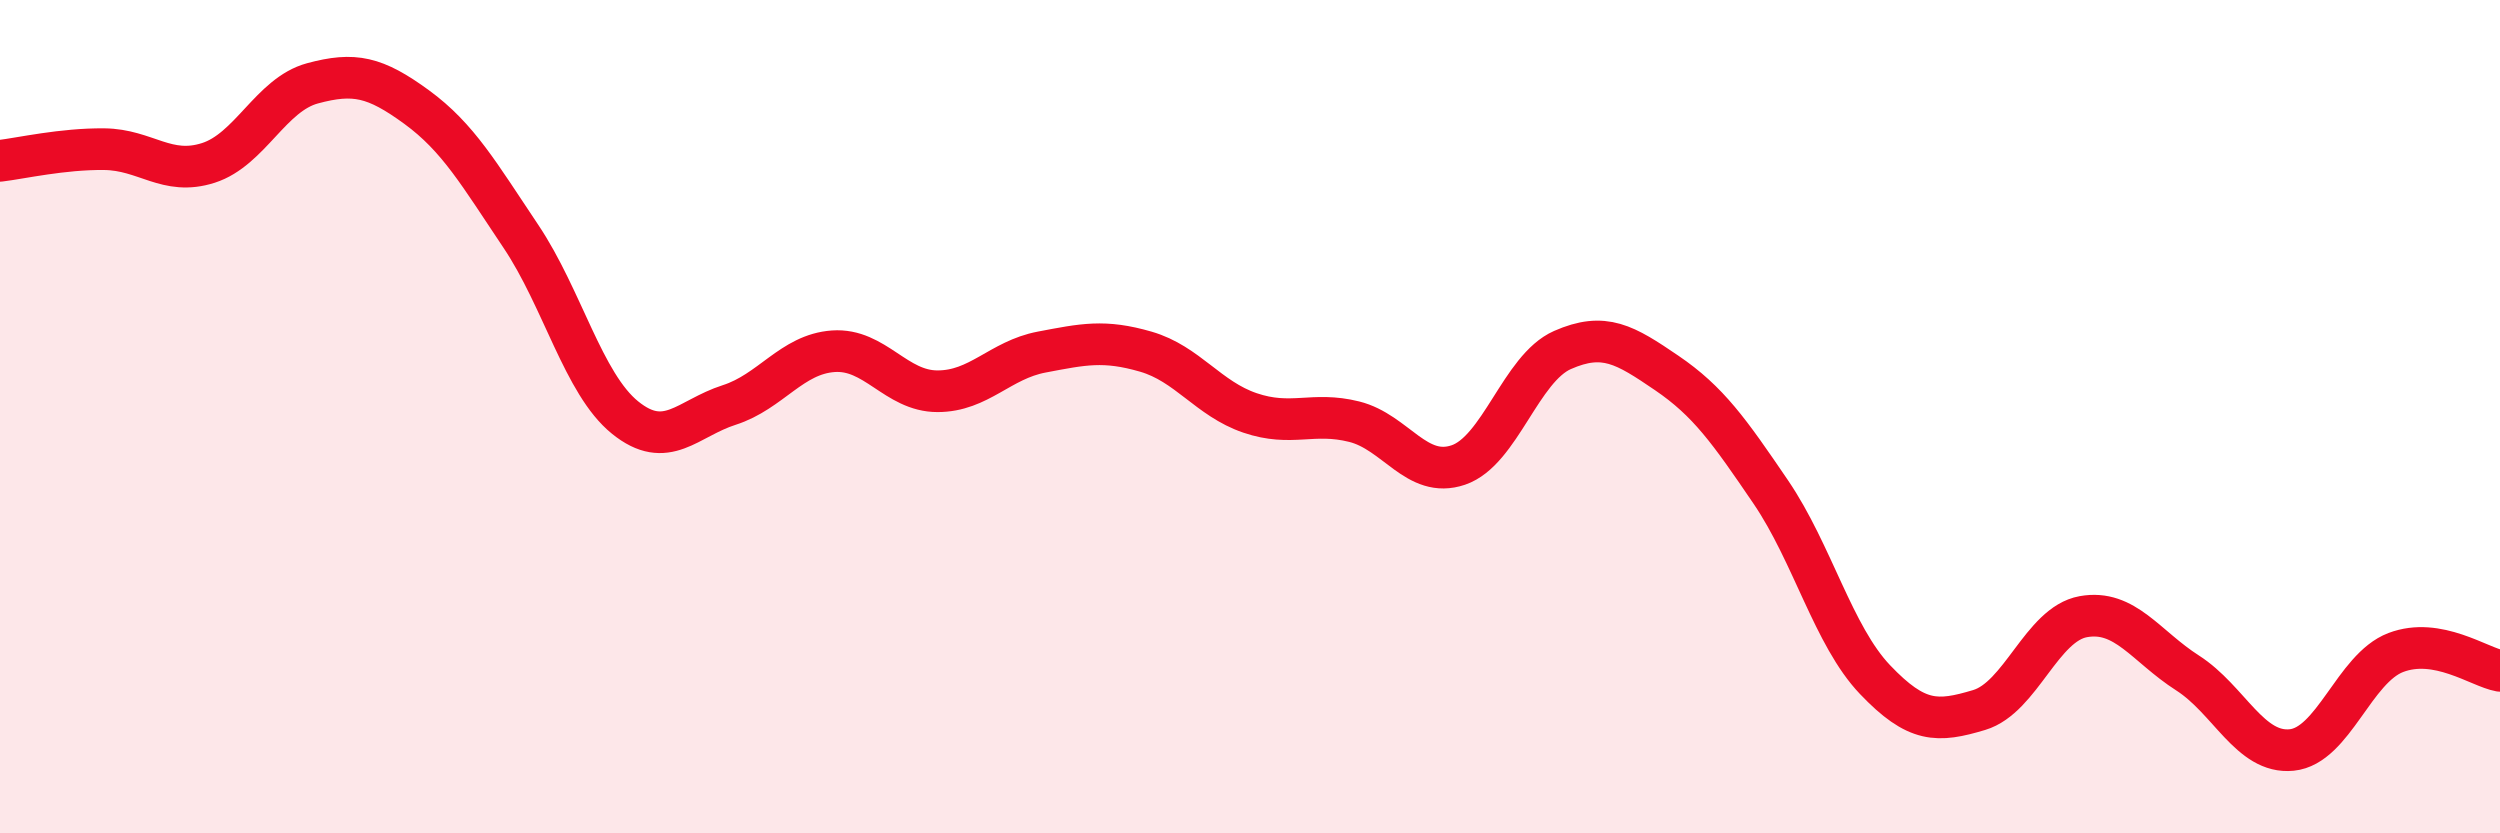
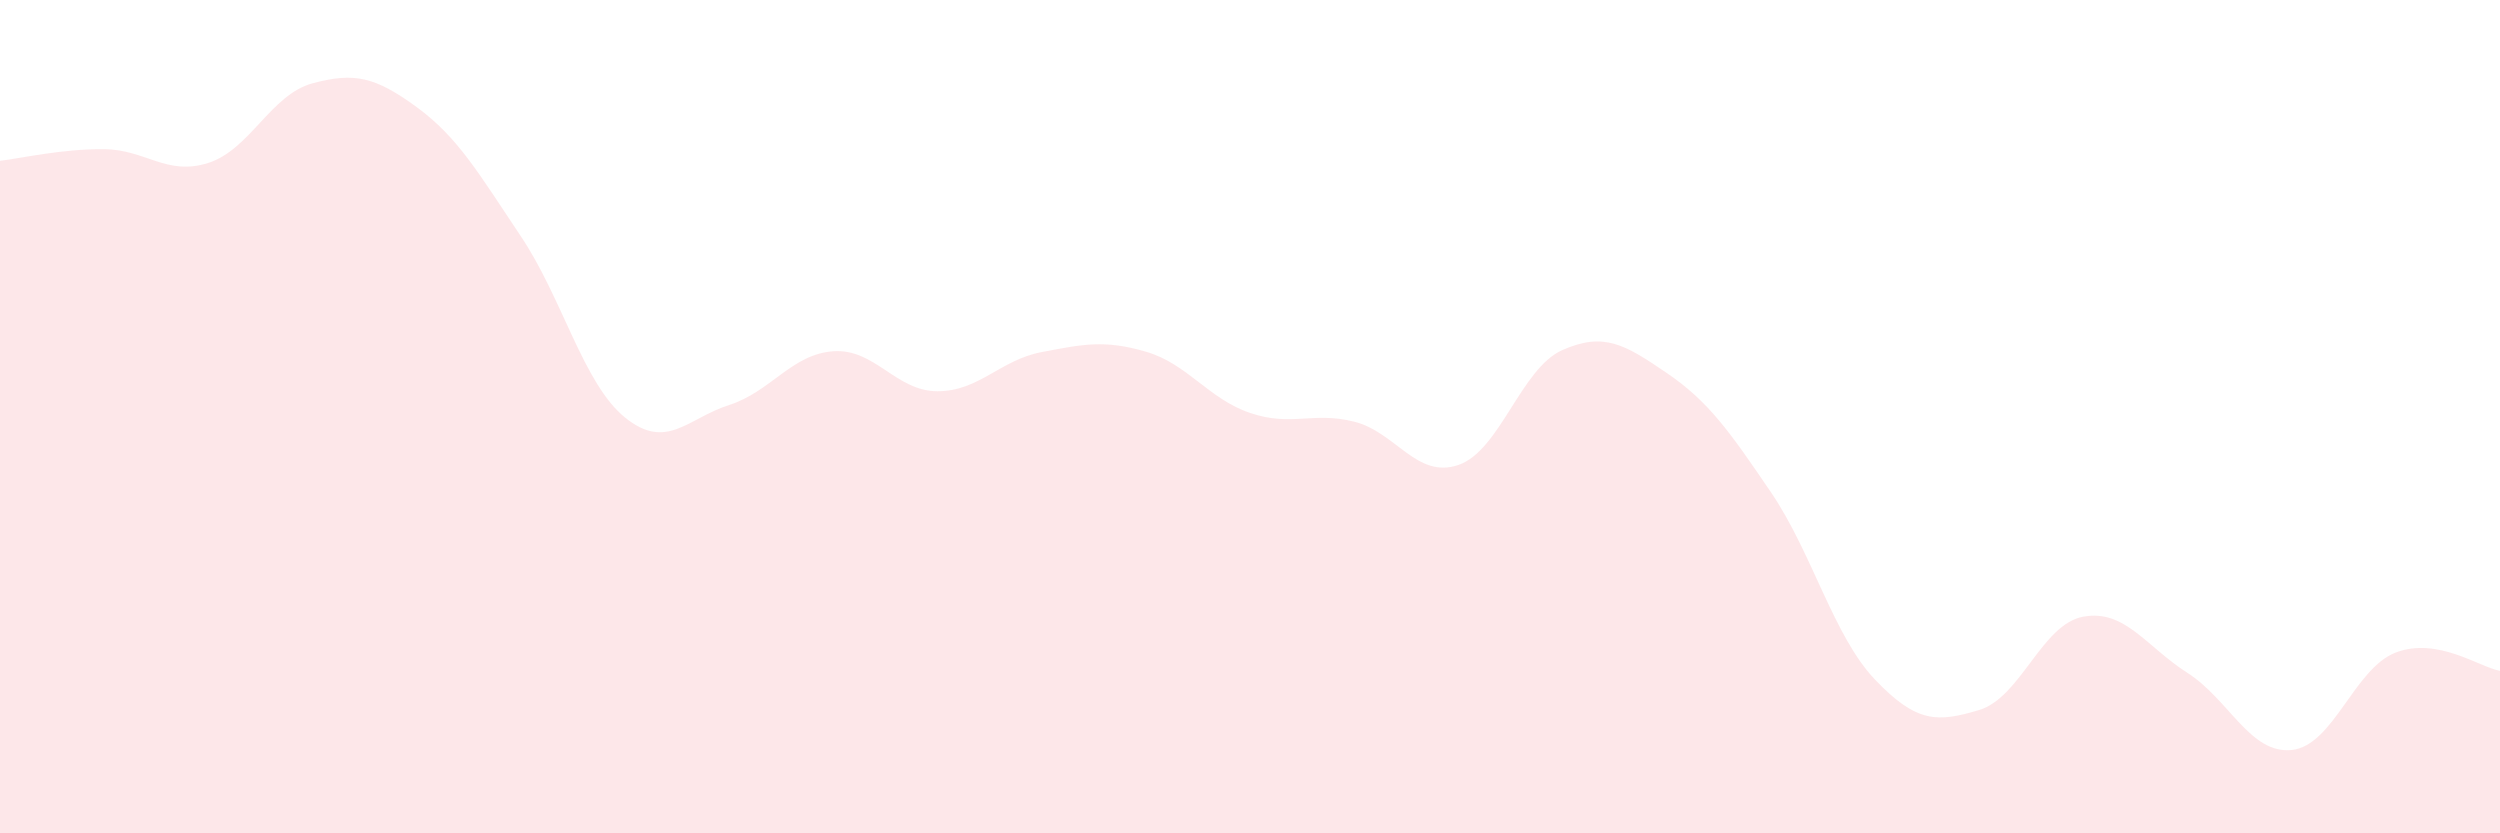
<svg xmlns="http://www.w3.org/2000/svg" width="60" height="20" viewBox="0 0 60 20">
  <path d="M 0,3.86 C 0.5,3.8 1.5,3.57 2.5,3.58 C 3.5,3.59 4,4.23 5,3.91 C 6,3.59 6.5,2.27 7.5,2 C 8.5,1.73 9,1.84 10,2.57 C 11,3.3 11.5,4.18 12.5,5.67 C 13.5,7.16 14,9.21 15,10.02 C 16,10.83 16.5,10.04 17.5,9.72 C 18.5,9.4 19,8.5 20,8.43 C 21,8.36 21.5,9.39 22.5,9.39 C 23.5,9.39 24,8.64 25,8.45 C 26,8.26 26.5,8.15 27.5,8.44 C 28.5,8.73 29,9.57 30,9.91 C 31,10.25 31.5,9.87 32.5,10.12 C 33.5,10.37 34,11.5 35,11.16 C 36,10.82 36.5,8.84 37.5,8.4 C 38.5,7.96 39,8.27 40,8.95 C 41,9.63 41.5,10.34 42.5,11.81 C 43.5,13.28 44,15.26 45,16.31 C 46,17.36 46.5,17.34 47.5,17.04 C 48.5,16.74 49,14.98 50,14.8 C 51,14.62 51.5,15.51 52.5,16.15 C 53.5,16.79 54,18.1 55,18 C 56,17.9 56.5,16.04 57.5,15.66 C 58.5,15.28 59.5,16.01 60,16.1L60 20L0 20Z" fill="#EB0A25" opacity="0.1" stroke-linecap="round" stroke-linejoin="round" />
-   <path d="M 0,3.86 C 0.5,3.8 1.5,3.57 2.5,3.58 C 3.5,3.59 4,4.23 5,3.91 C 6,3.59 6.5,2.27 7.5,2 C 8.5,1.73 9,1.84 10,2.57 C 11,3.3 11.5,4.18 12.5,5.67 C 13.5,7.16 14,9.21 15,10.02 C 16,10.83 16.5,10.04 17.5,9.72 C 18.5,9.4 19,8.5 20,8.43 C 21,8.36 21.5,9.39 22.5,9.39 C 23.5,9.39 24,8.64 25,8.45 C 26,8.26 26.5,8.15 27.5,8.44 C 28.5,8.73 29,9.57 30,9.91 C 31,10.25 31.5,9.87 32.5,10.12 C 33.5,10.37 34,11.5 35,11.16 C 36,10.82 36.5,8.84 37.5,8.4 C 38.5,7.96 39,8.27 40,8.95 C 41,9.63 41.5,10.34 42.5,11.81 C 43.5,13.28 44,15.26 45,16.31 C 46,17.36 46.5,17.34 47.5,17.04 C 48.5,16.74 49,14.98 50,14.8 C 51,14.62 51.5,15.51 52.5,16.15 C 53.5,16.79 54,18.1 55,18 C 56,17.9 56.5,16.04 57.5,15.66 C 58.5,15.28 59.5,16.01 60,16.1" stroke="#EB0A25" stroke-width="1" fill="none" stroke-linecap="round" stroke-linejoin="round" />
</svg>